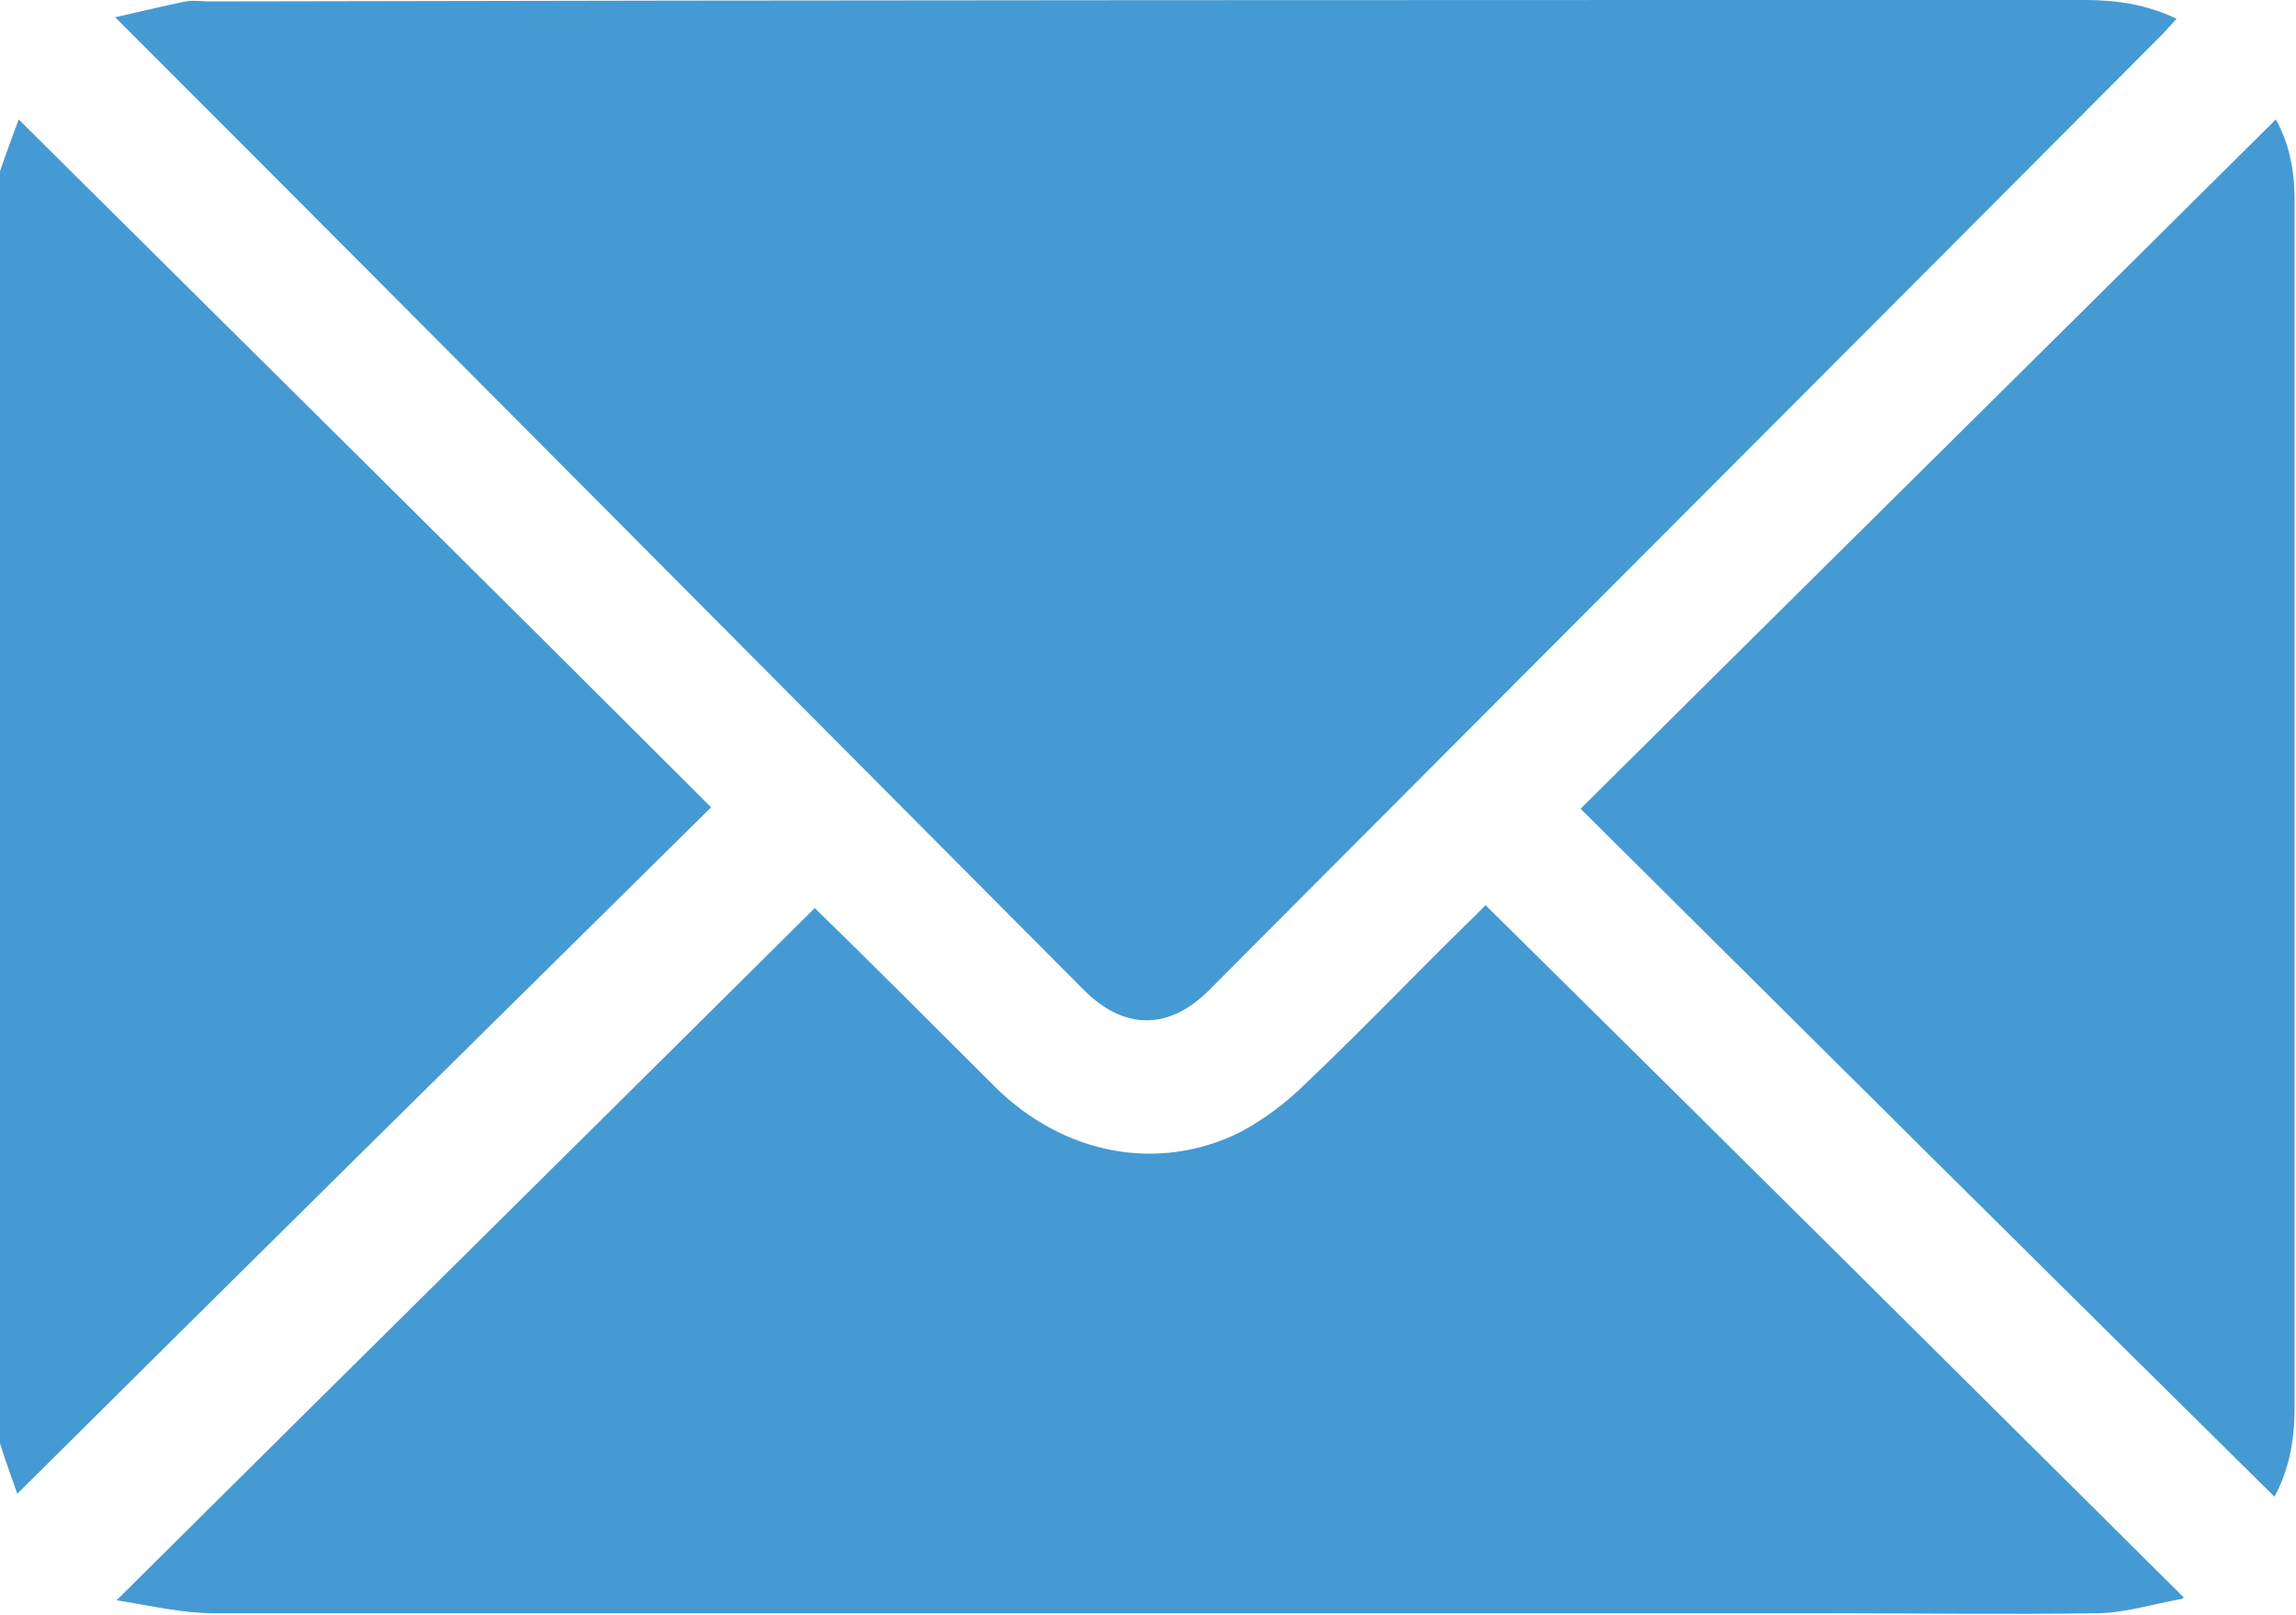
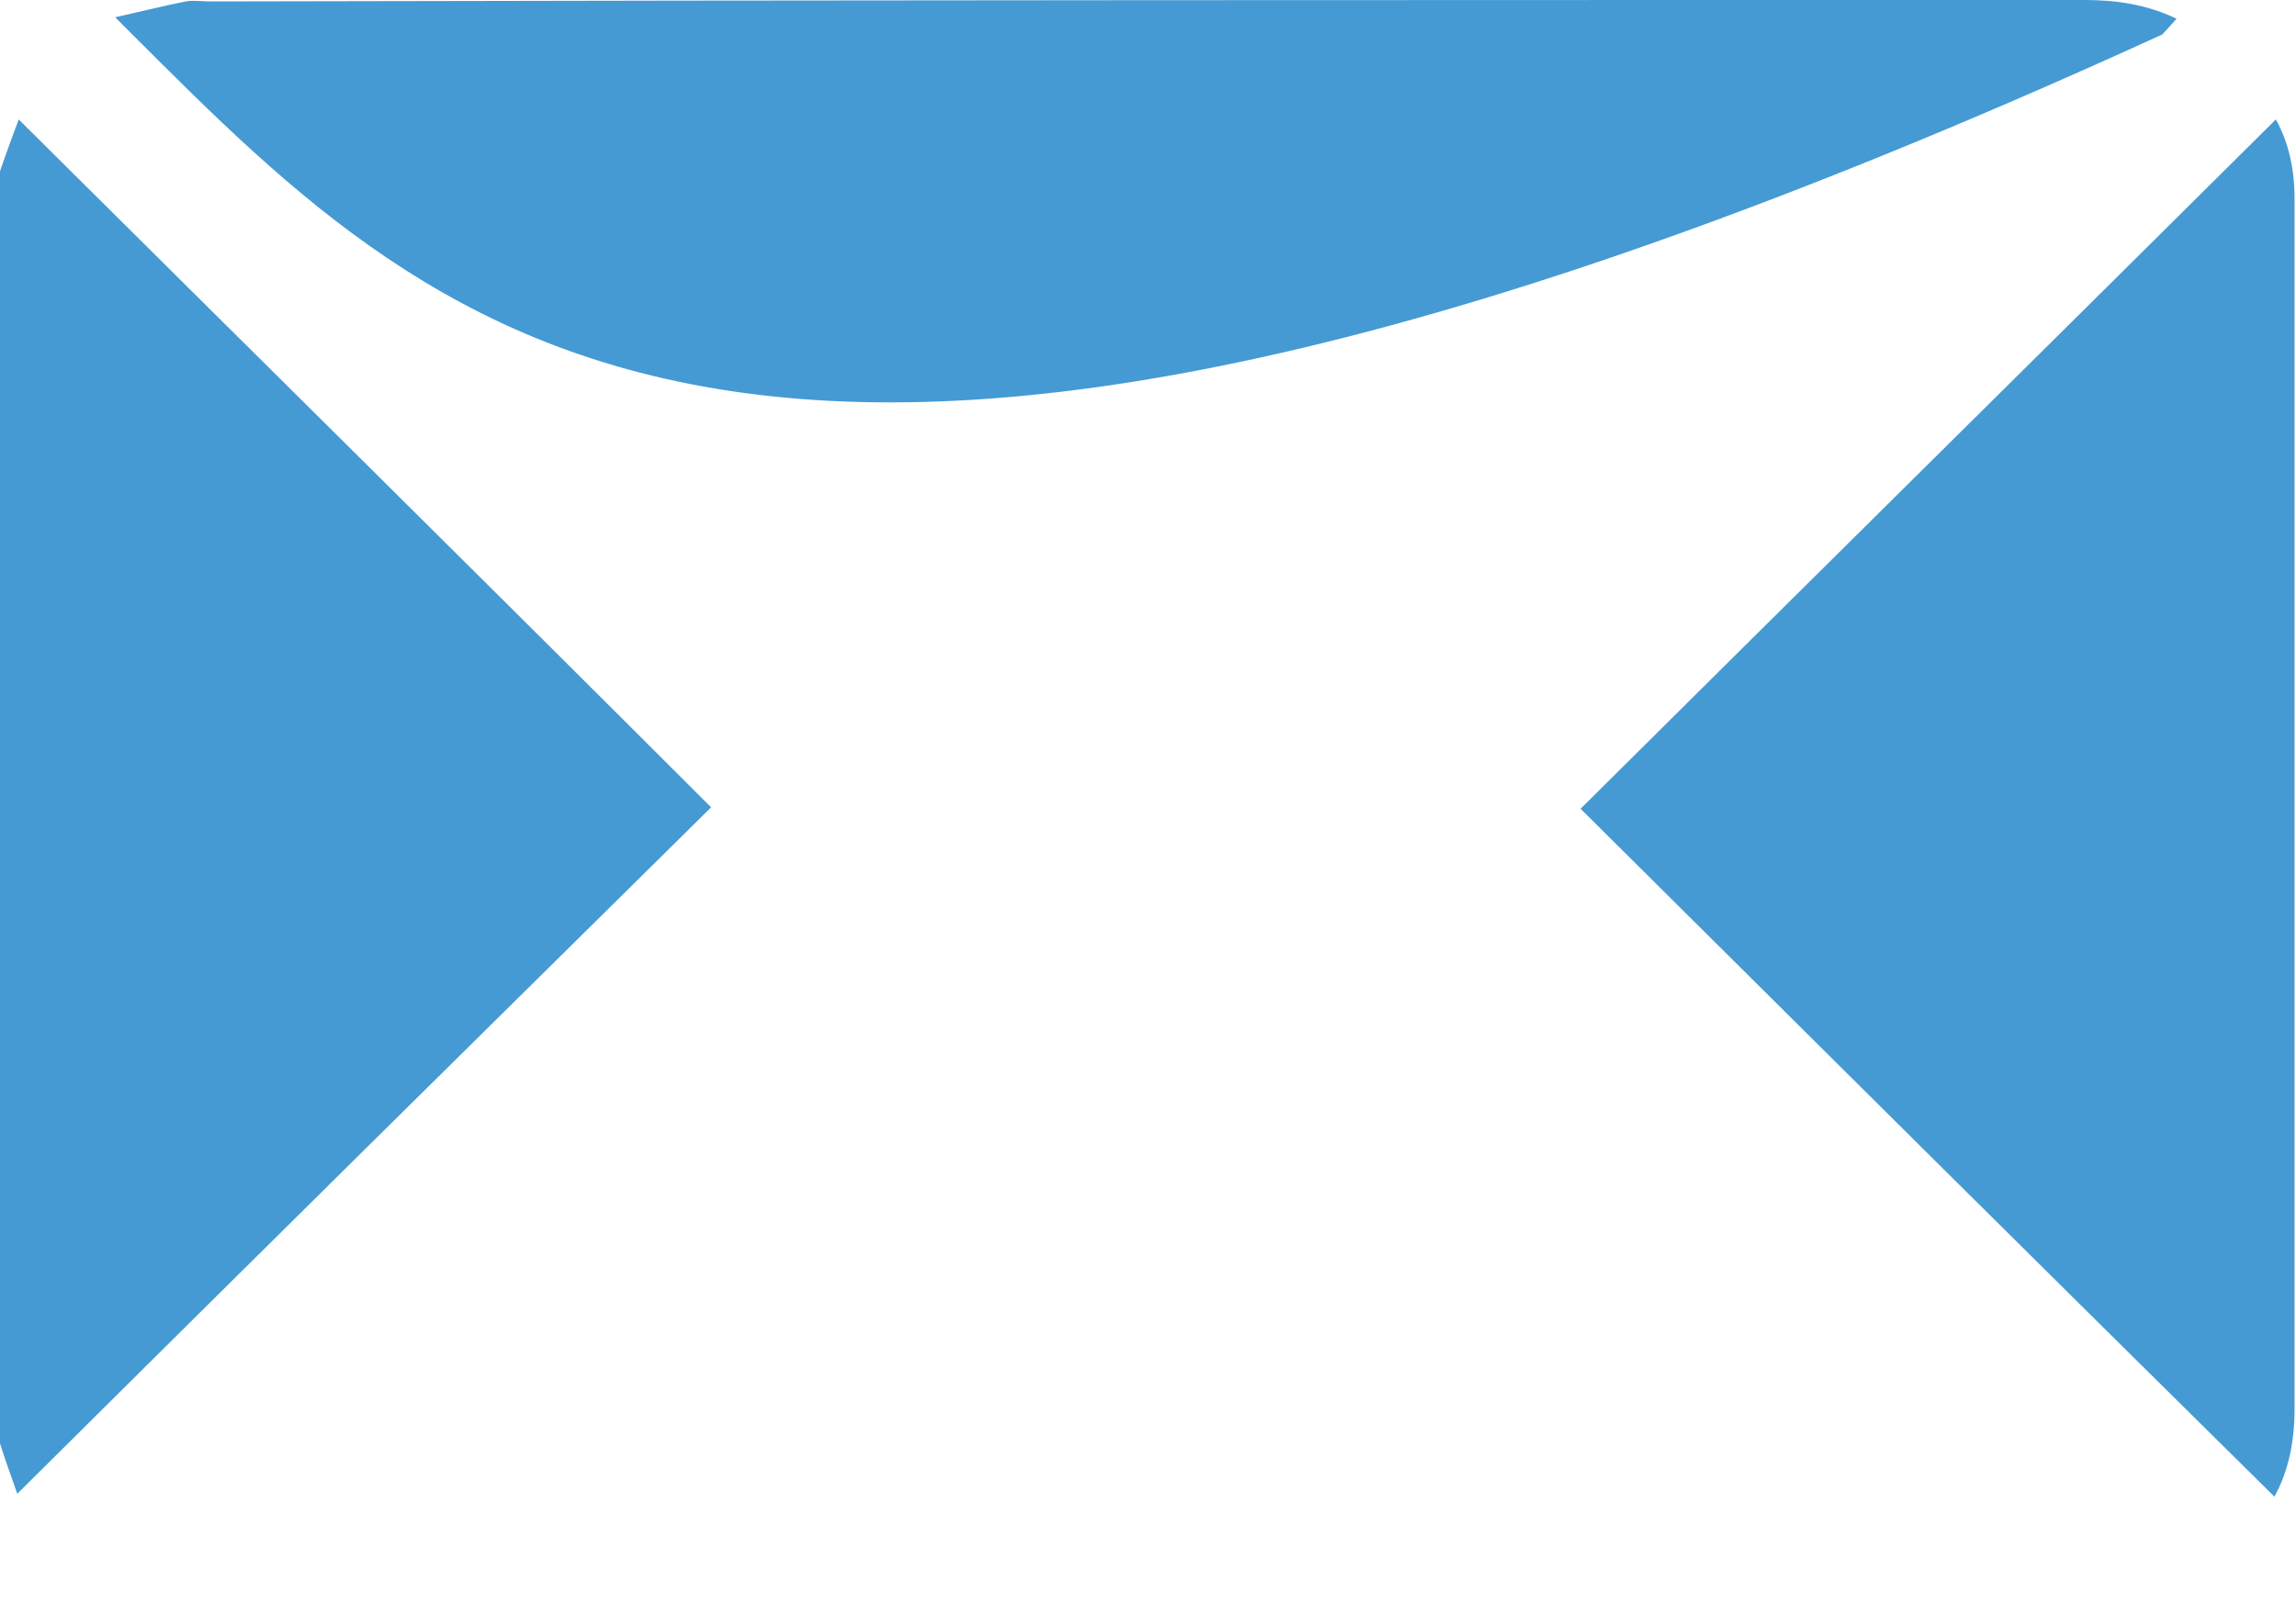
<svg xmlns="http://www.w3.org/2000/svg" id="Layer_1" viewBox="0 0 15.95 11.22">
  <defs>
    <style>.cls-1{fill:#459ad3;}</style>
  </defs>
  <path class="cls-1" d="M0,1.19c.04-.12,.09-.25,.13-.36,1.6,1.59,3.21,3.18,4.81,4.78C3.34,7.19,1.73,8.78,.12,10.38c-.03-.09-.08-.22-.12-.35V1.19Z" />
-   <path class="cls-1" d="M15.12,.13s-.07,.08-.1,.11c-2.2,2.21-4.41,4.42-6.62,6.64-.28,.28-.59,.28-.87,0C5.33,4.67,3.13,2.45,.92,.24c-.03-.03-.06-.06-.12-.12,.18-.04,.34-.08,.49-.11,.06-.01,.11,0,.17,0C5.81,0,10.14,0,14.48,0c.22,0,.43,.03,.64,.13" />
-   <path class="cls-1" d="M15.16,11.11c-.22,.04-.41,.1-.59,.1-.64,.01-1.29,0-1.93,0-3.72,0-7.44,0-11.16,0-.21,0-.42-.05-.67-.09,1.64-1.63,3.25-3.22,4.85-4.81,.4,.39,.83,.82,1.26,1.25,.47,.46,1.12,.59,1.69,.31,.17-.09,.33-.21,.47-.35,.39-.37,.76-.76,1.15-1.14,.04-.04,.07-.07,.09-.09,1.61,1.59,3.21,3.18,4.85,4.81" />
+   <path class="cls-1" d="M15.12,.13s-.07,.08-.1,.11C5.33,4.67,3.13,2.45,.92,.24c-.03-.03-.06-.06-.12-.12,.18-.04,.34-.08,.49-.11,.06-.01,.11,0,.17,0C5.81,0,10.14,0,14.48,0c.22,0,.43,.03,.64,.13" />
  <path class="cls-1" d="M10.99,5.61c1.61-1.6,3.22-3.19,4.82-4.78,.09,.16,.13,.35,.13,.55V3.48c0,2.1,0,4.2,0,6.31,0,.22-.04,.43-.14,.61-1.61-1.59-3.21-3.18-4.82-4.78" />
</svg>